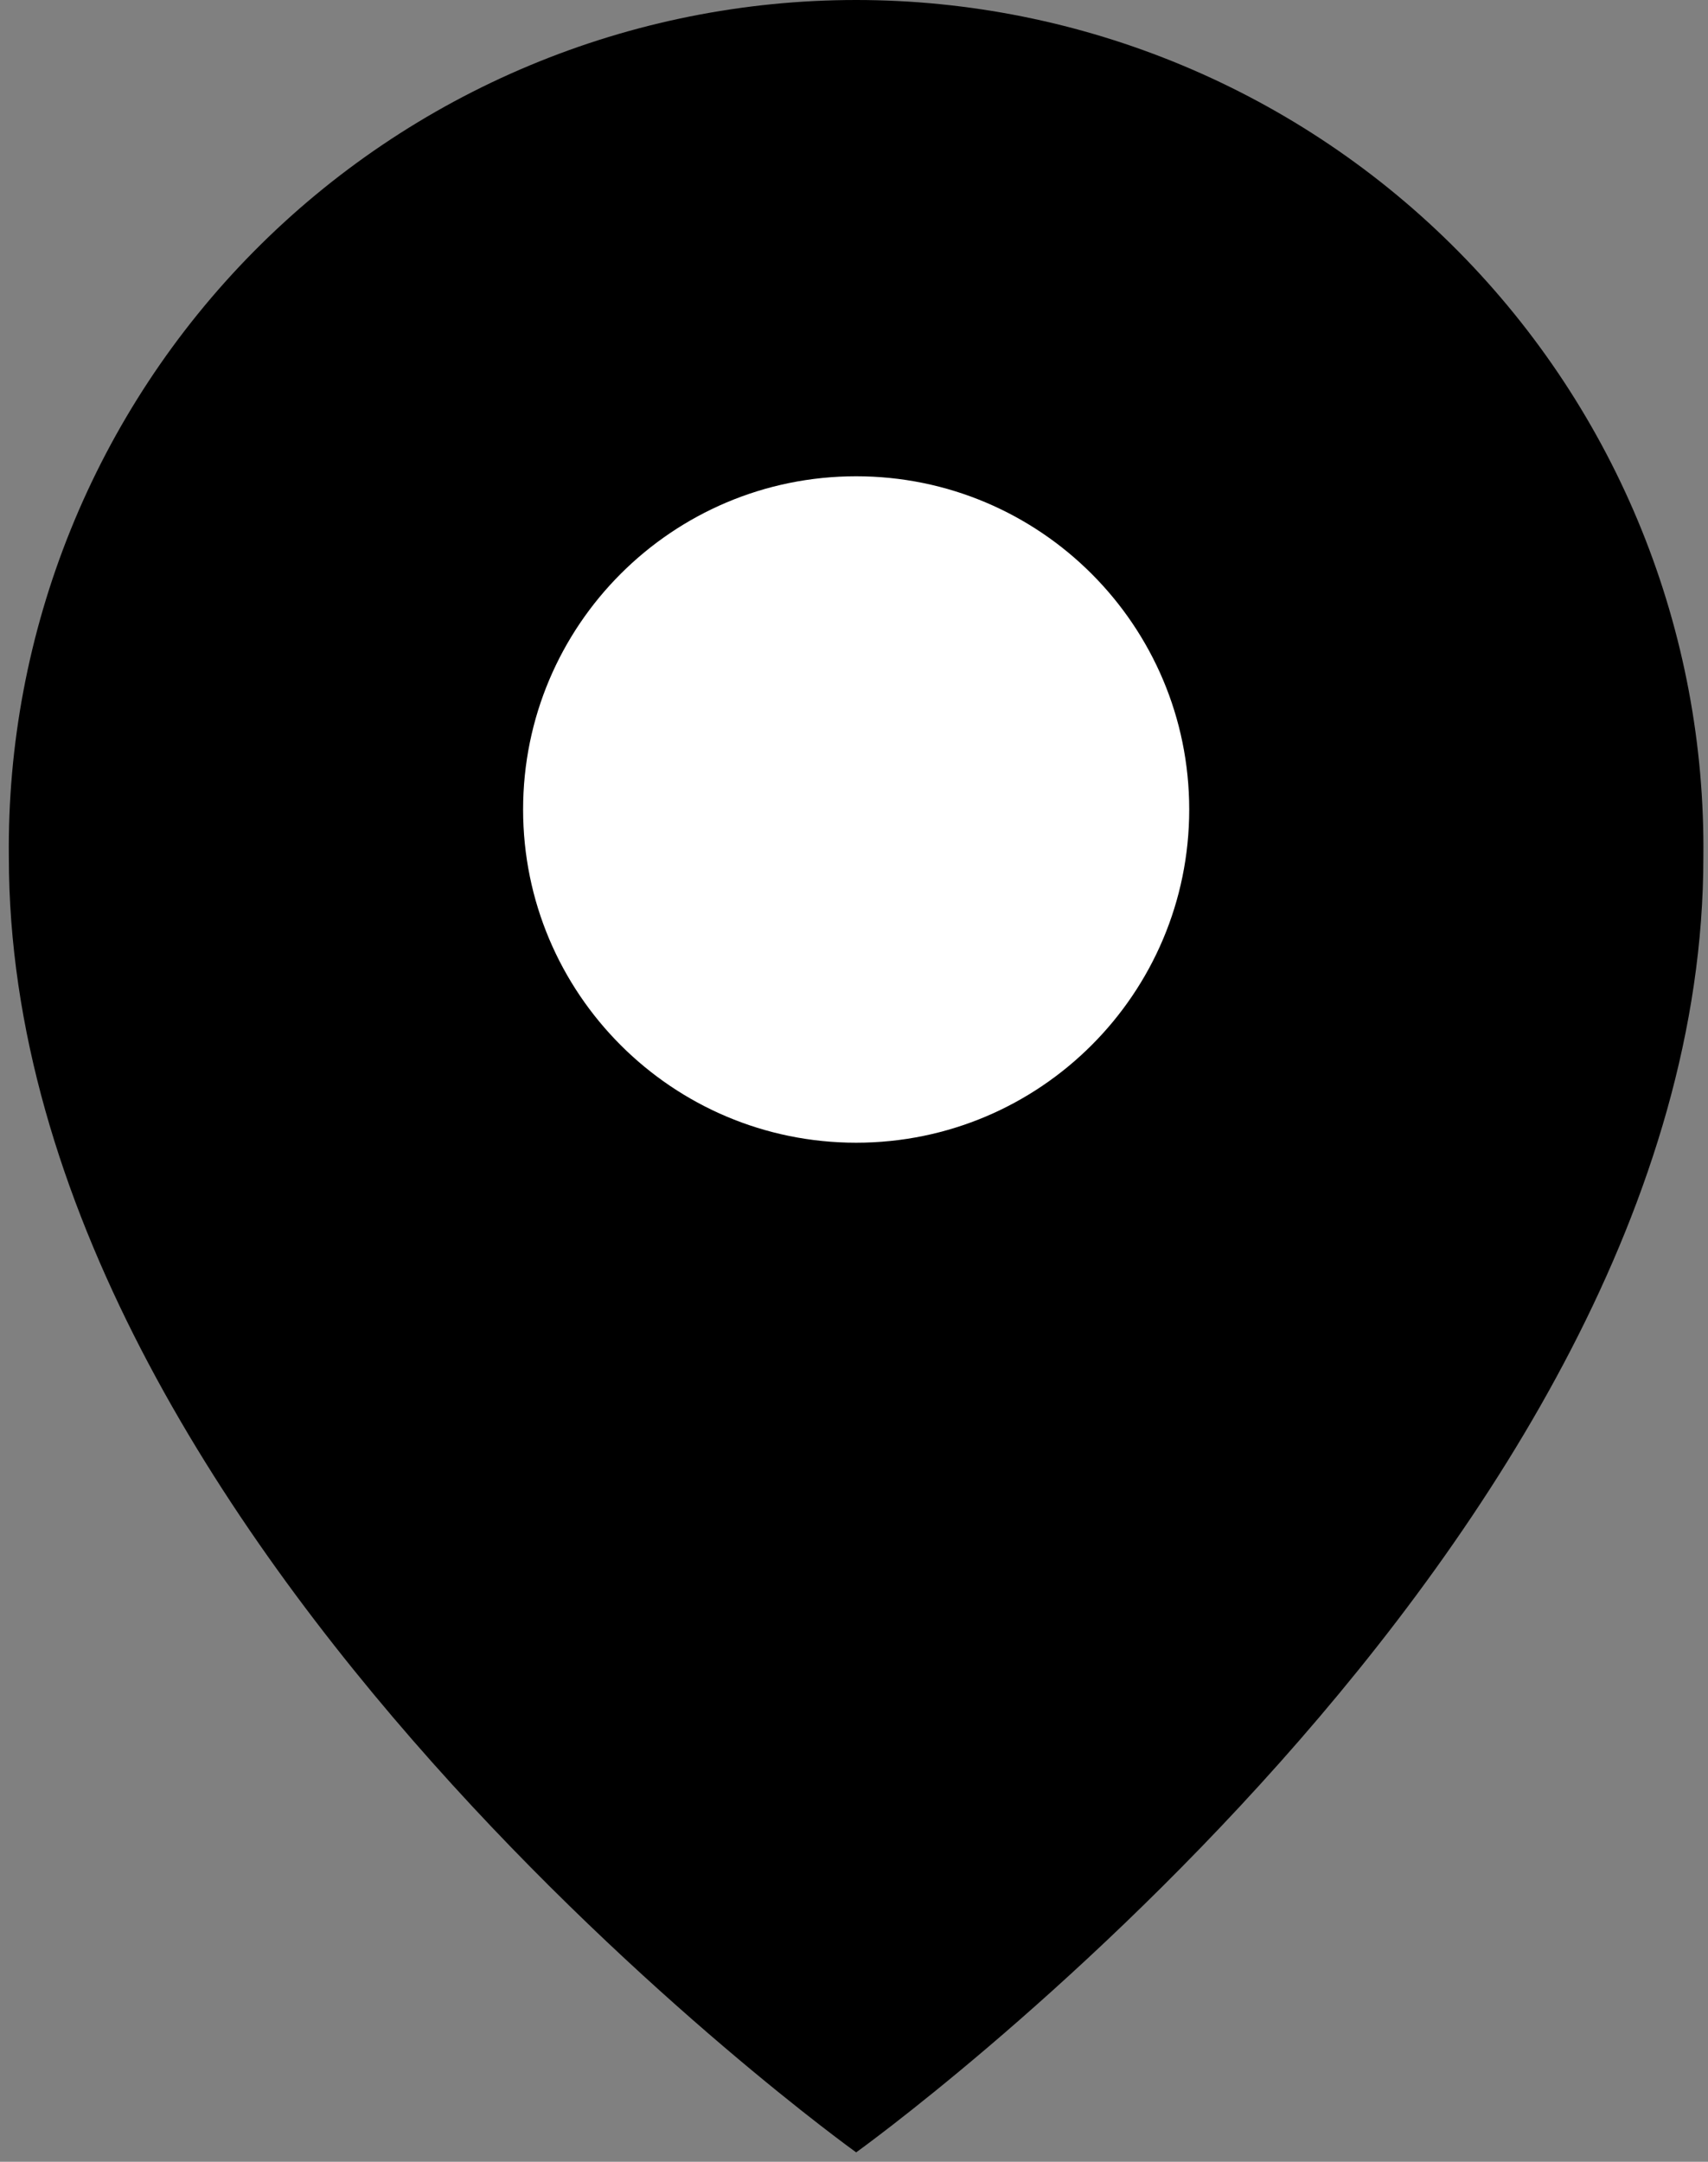
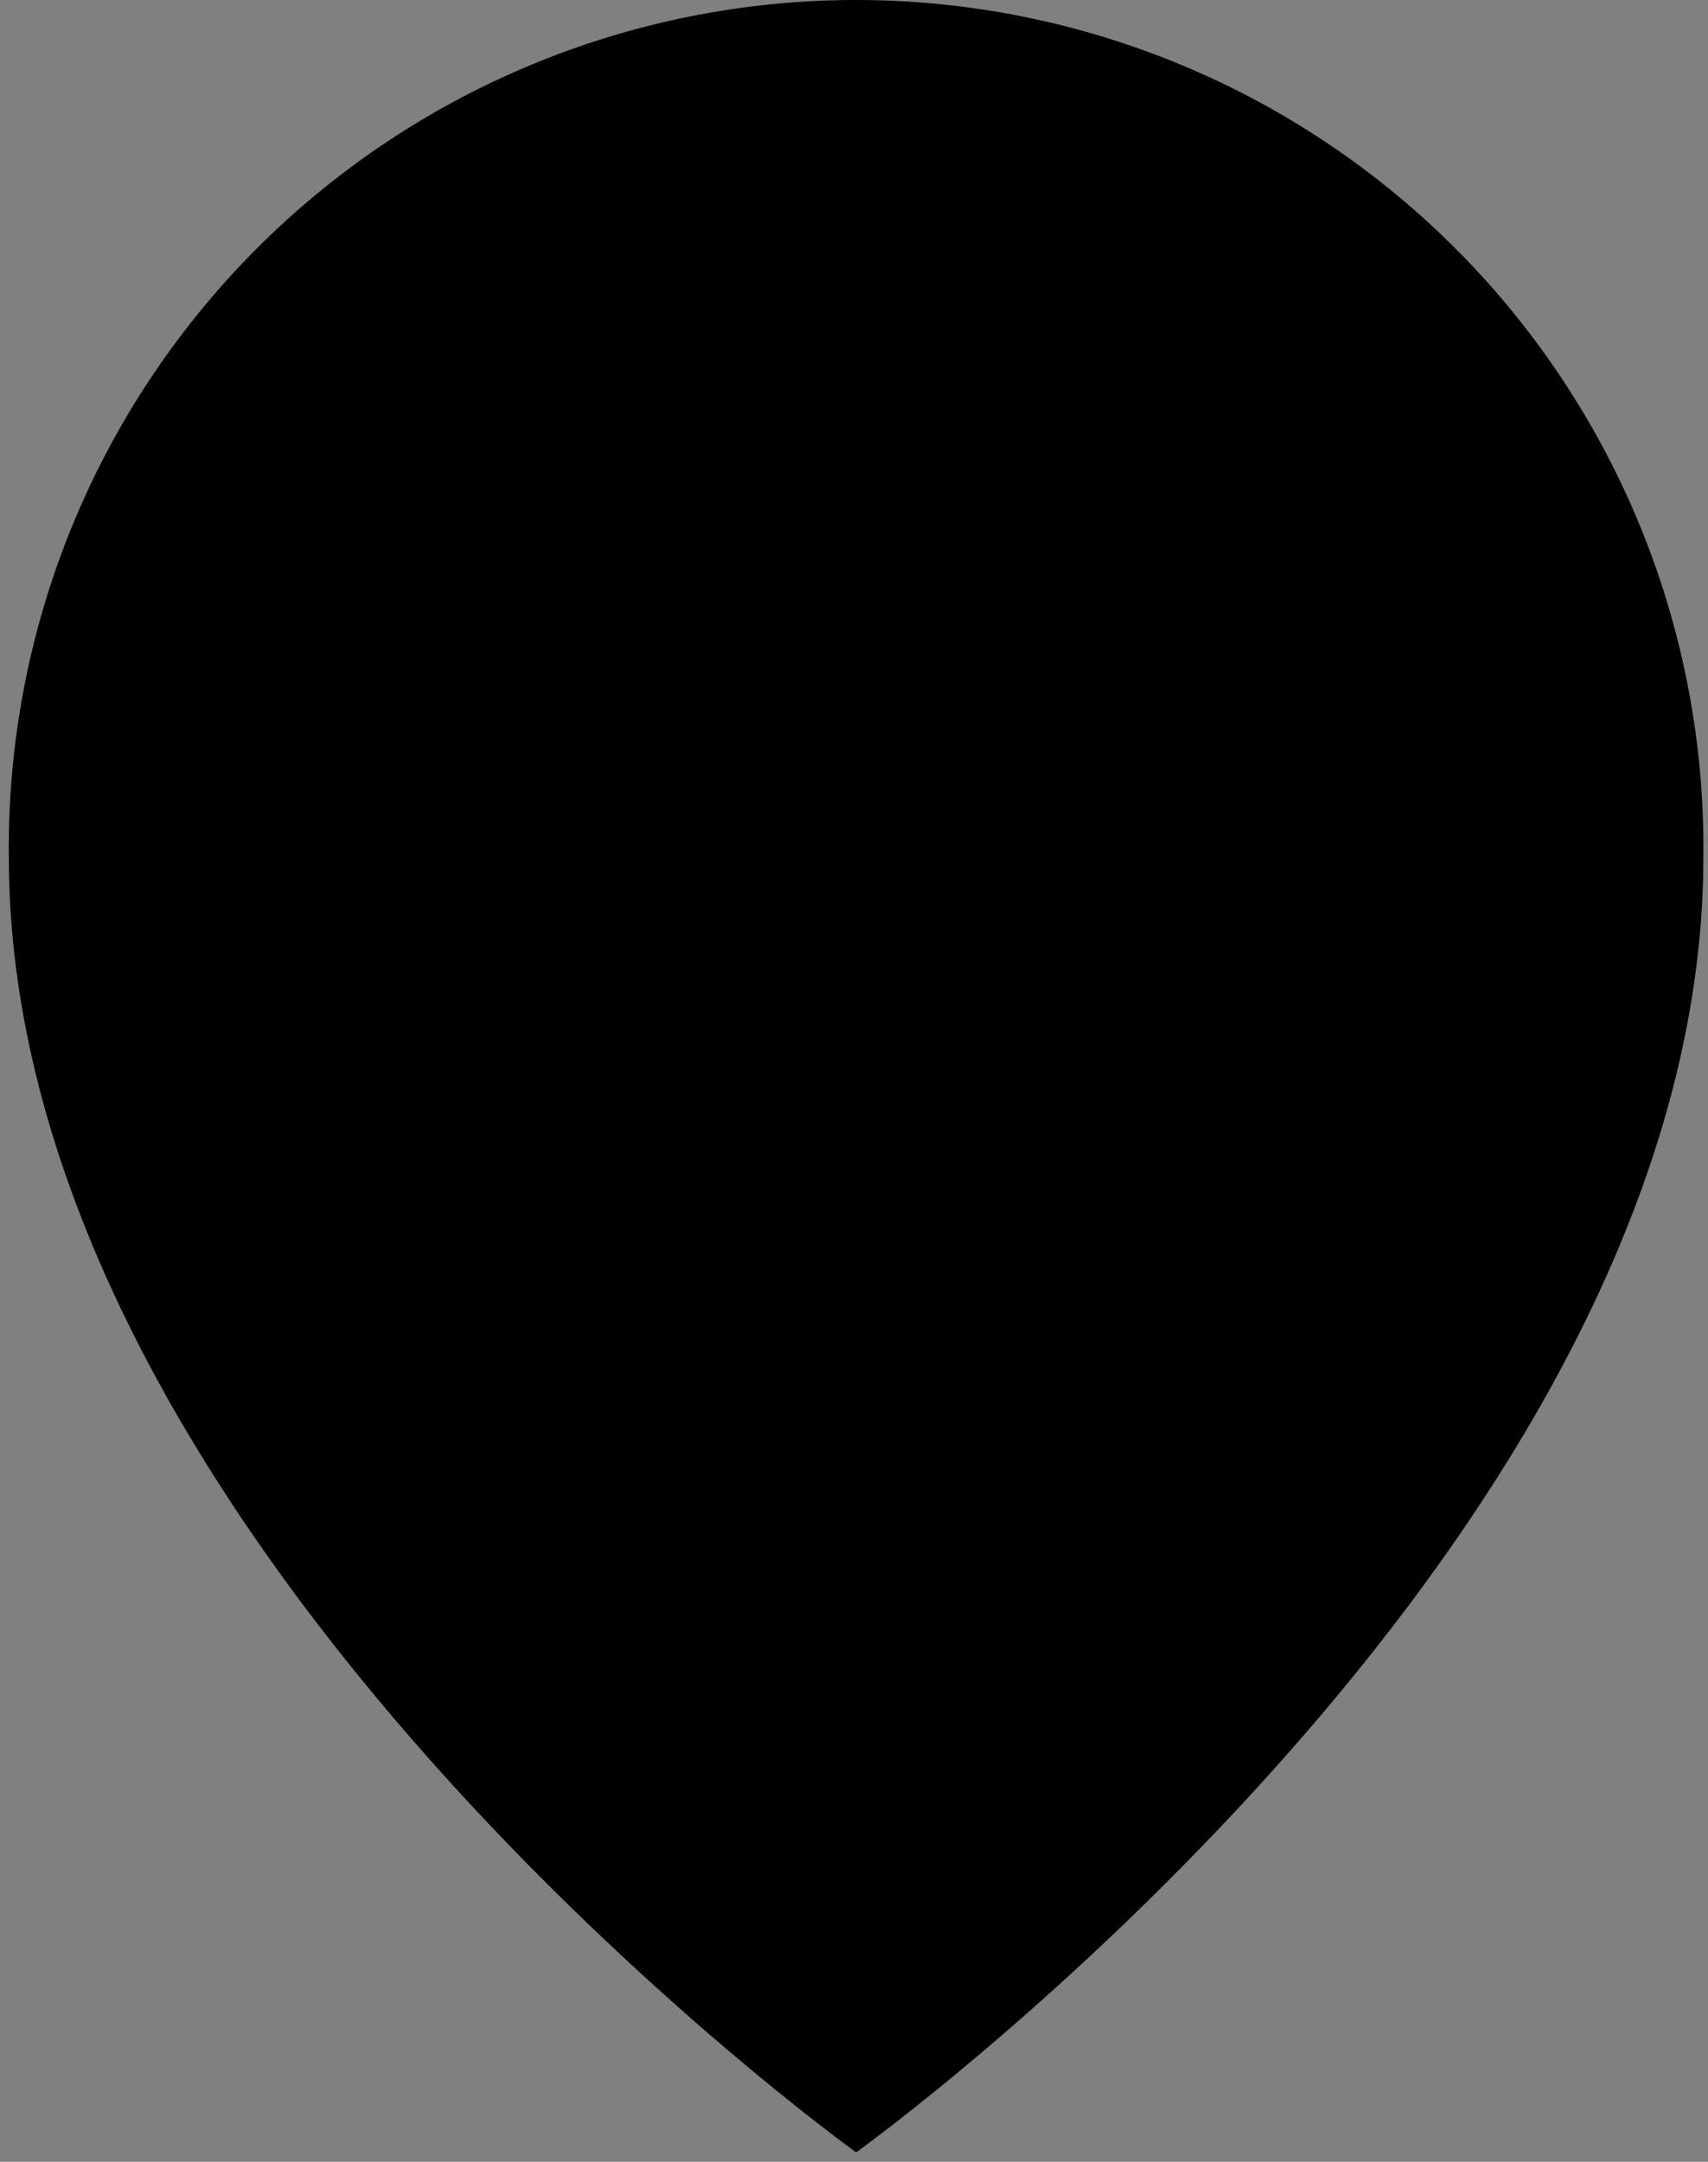
<svg xmlns="http://www.w3.org/2000/svg" width="166" height="210" viewBox="0 0 166 210" fill="none">
  <rect x="0" y="0" width="166" height="210" fill="#808080" stroke="none" />
  <path d="M165.55 83.257C165.55 150.067 83.21 209.087 83.21 209.087C83.21 209.087 0.86 150.087 0.86 83.257C0.74 72.367 2.782 61.562 6.866 51.466C10.95 41.37 16.997 32.185 24.655 24.442C32.314 16.698 41.432 10.551 51.482 6.356C61.532 2.16 72.315 0 83.206 0C94.096 0 104.879 2.16 114.929 6.356C124.979 10.551 134.097 16.698 141.756 24.442C149.414 32.185 155.46 41.37 159.545 51.466C163.629 61.562 165.67 72.367 165.55 83.257Z" fill="black" />
-   <path d="M83.21 111.007C101.087 111.007 115.58 96.515 115.58 78.638C115.58 60.76 101.087 46.267 83.21 46.267C65.332 46.267 50.84 60.76 50.84 78.638C50.84 96.515 65.332 111.007 83.21 111.007Z" fill="white" />
</svg>